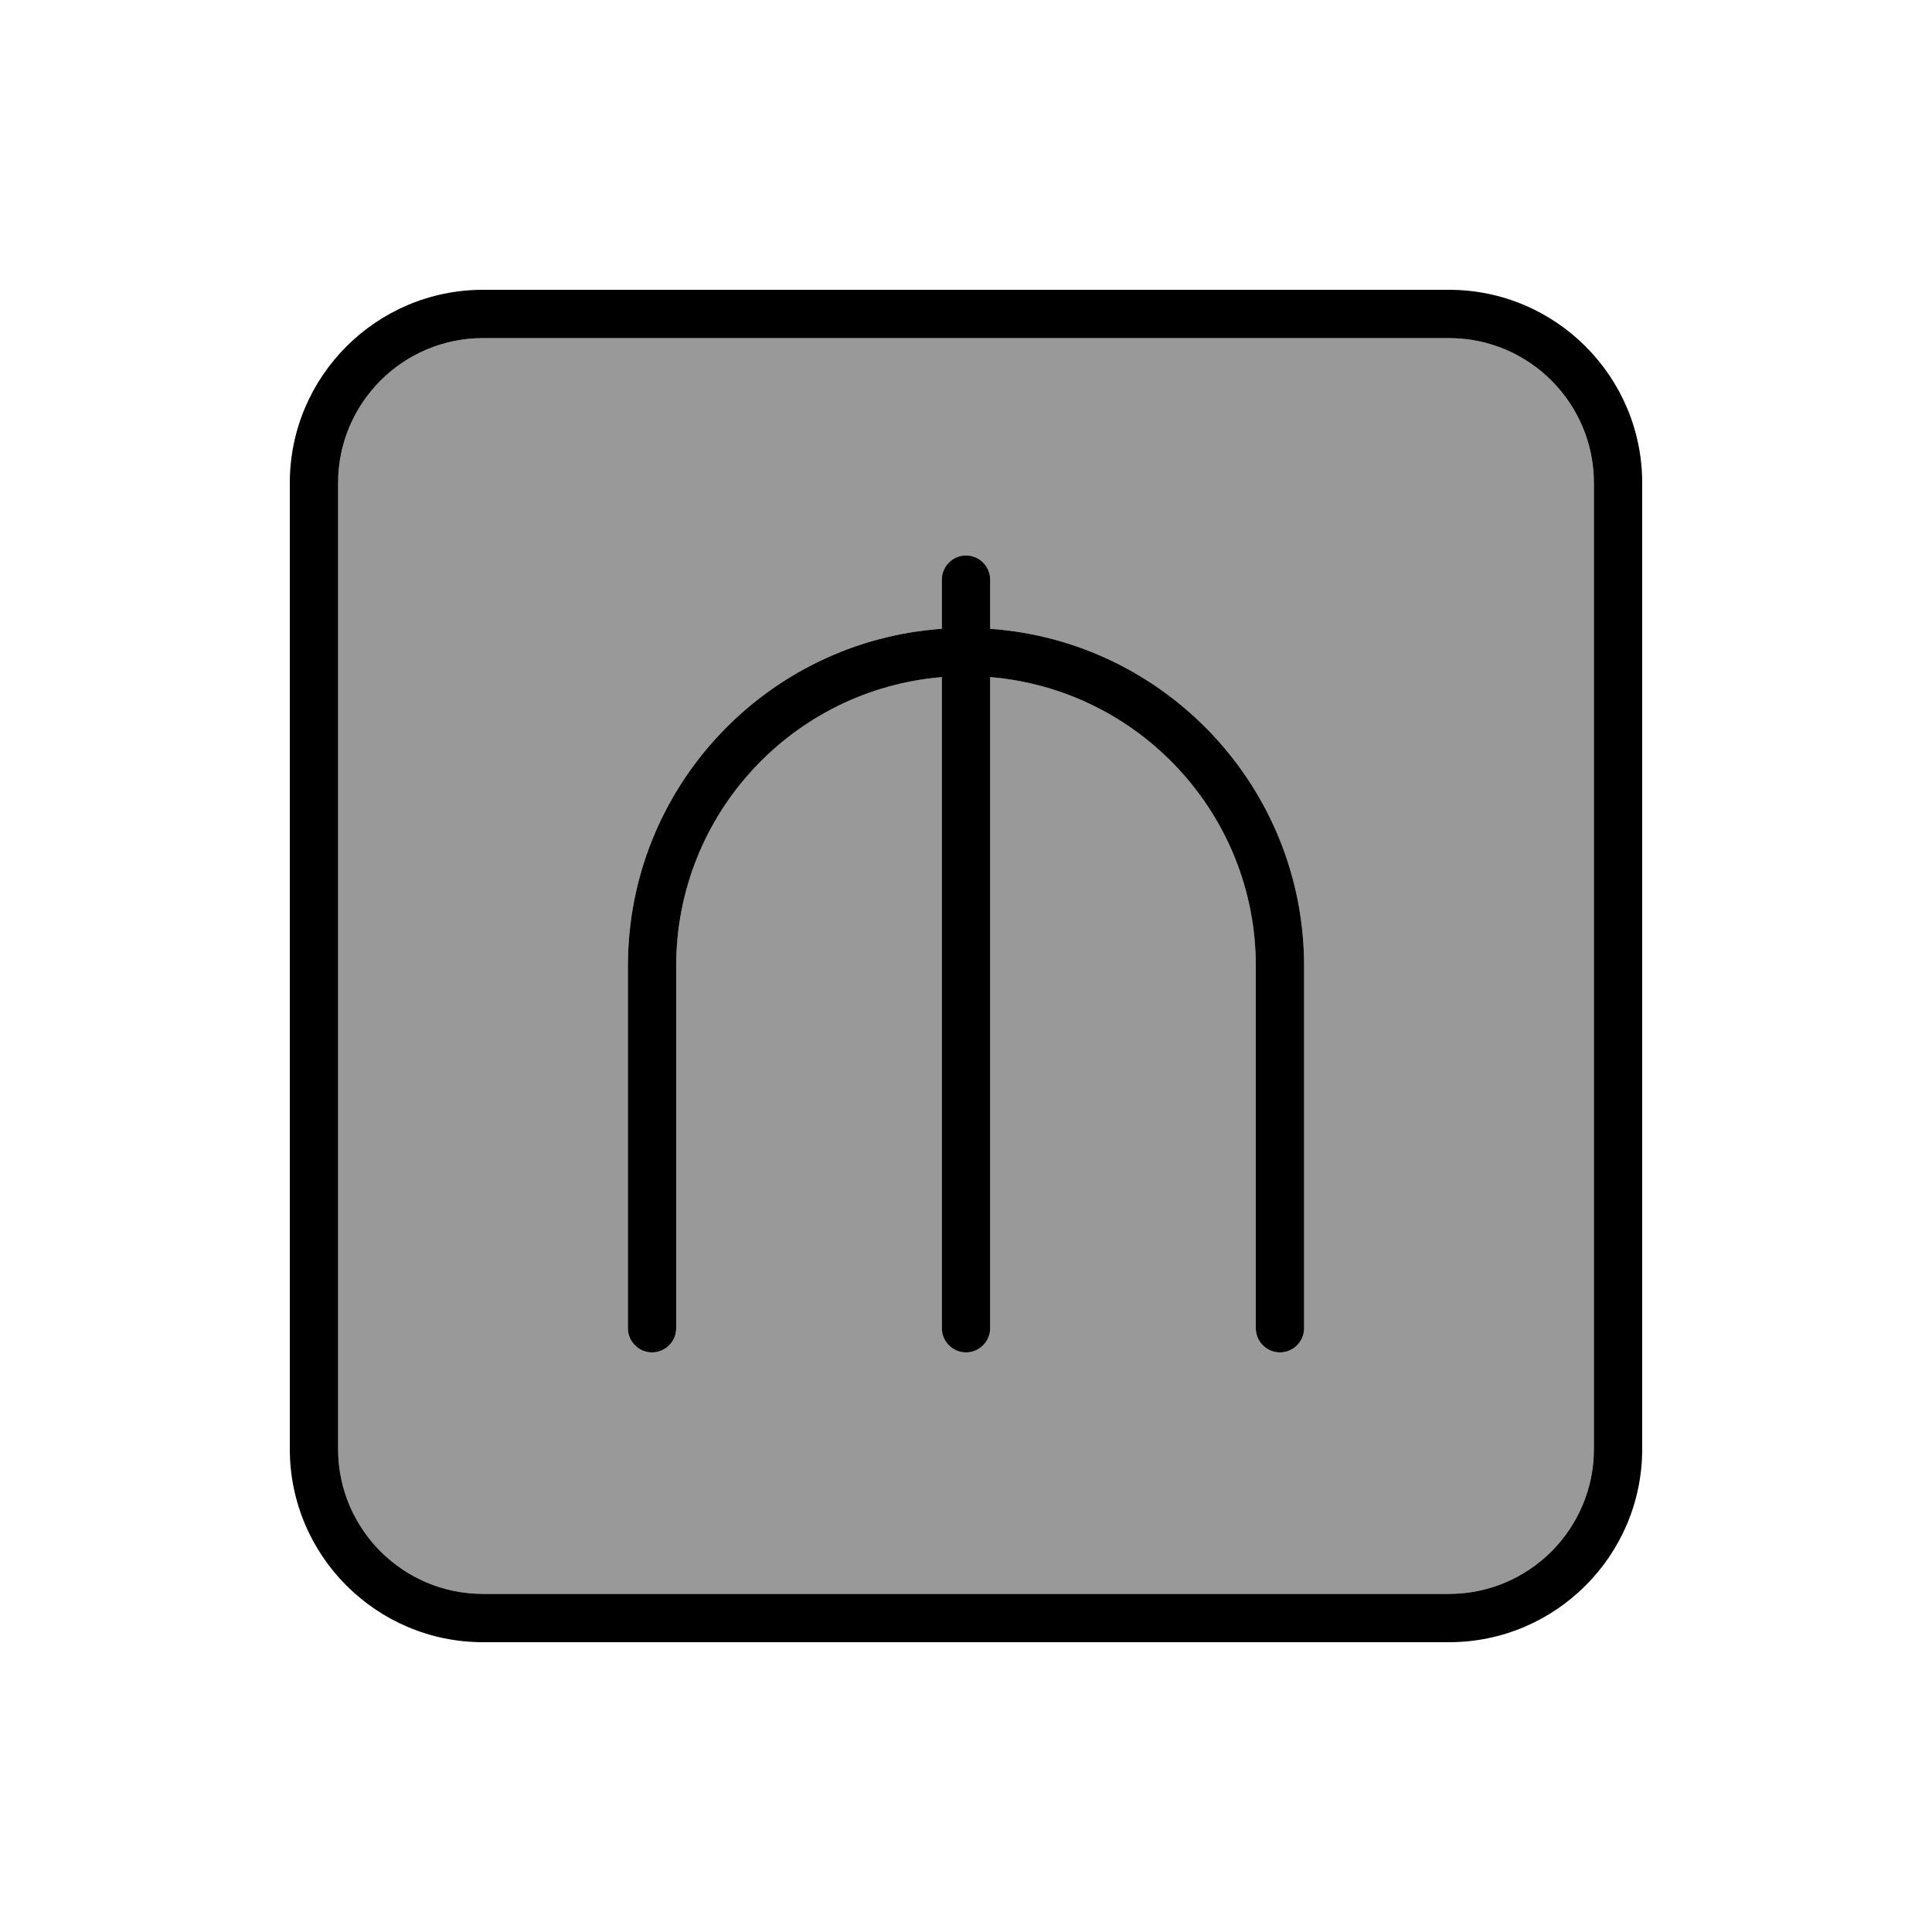
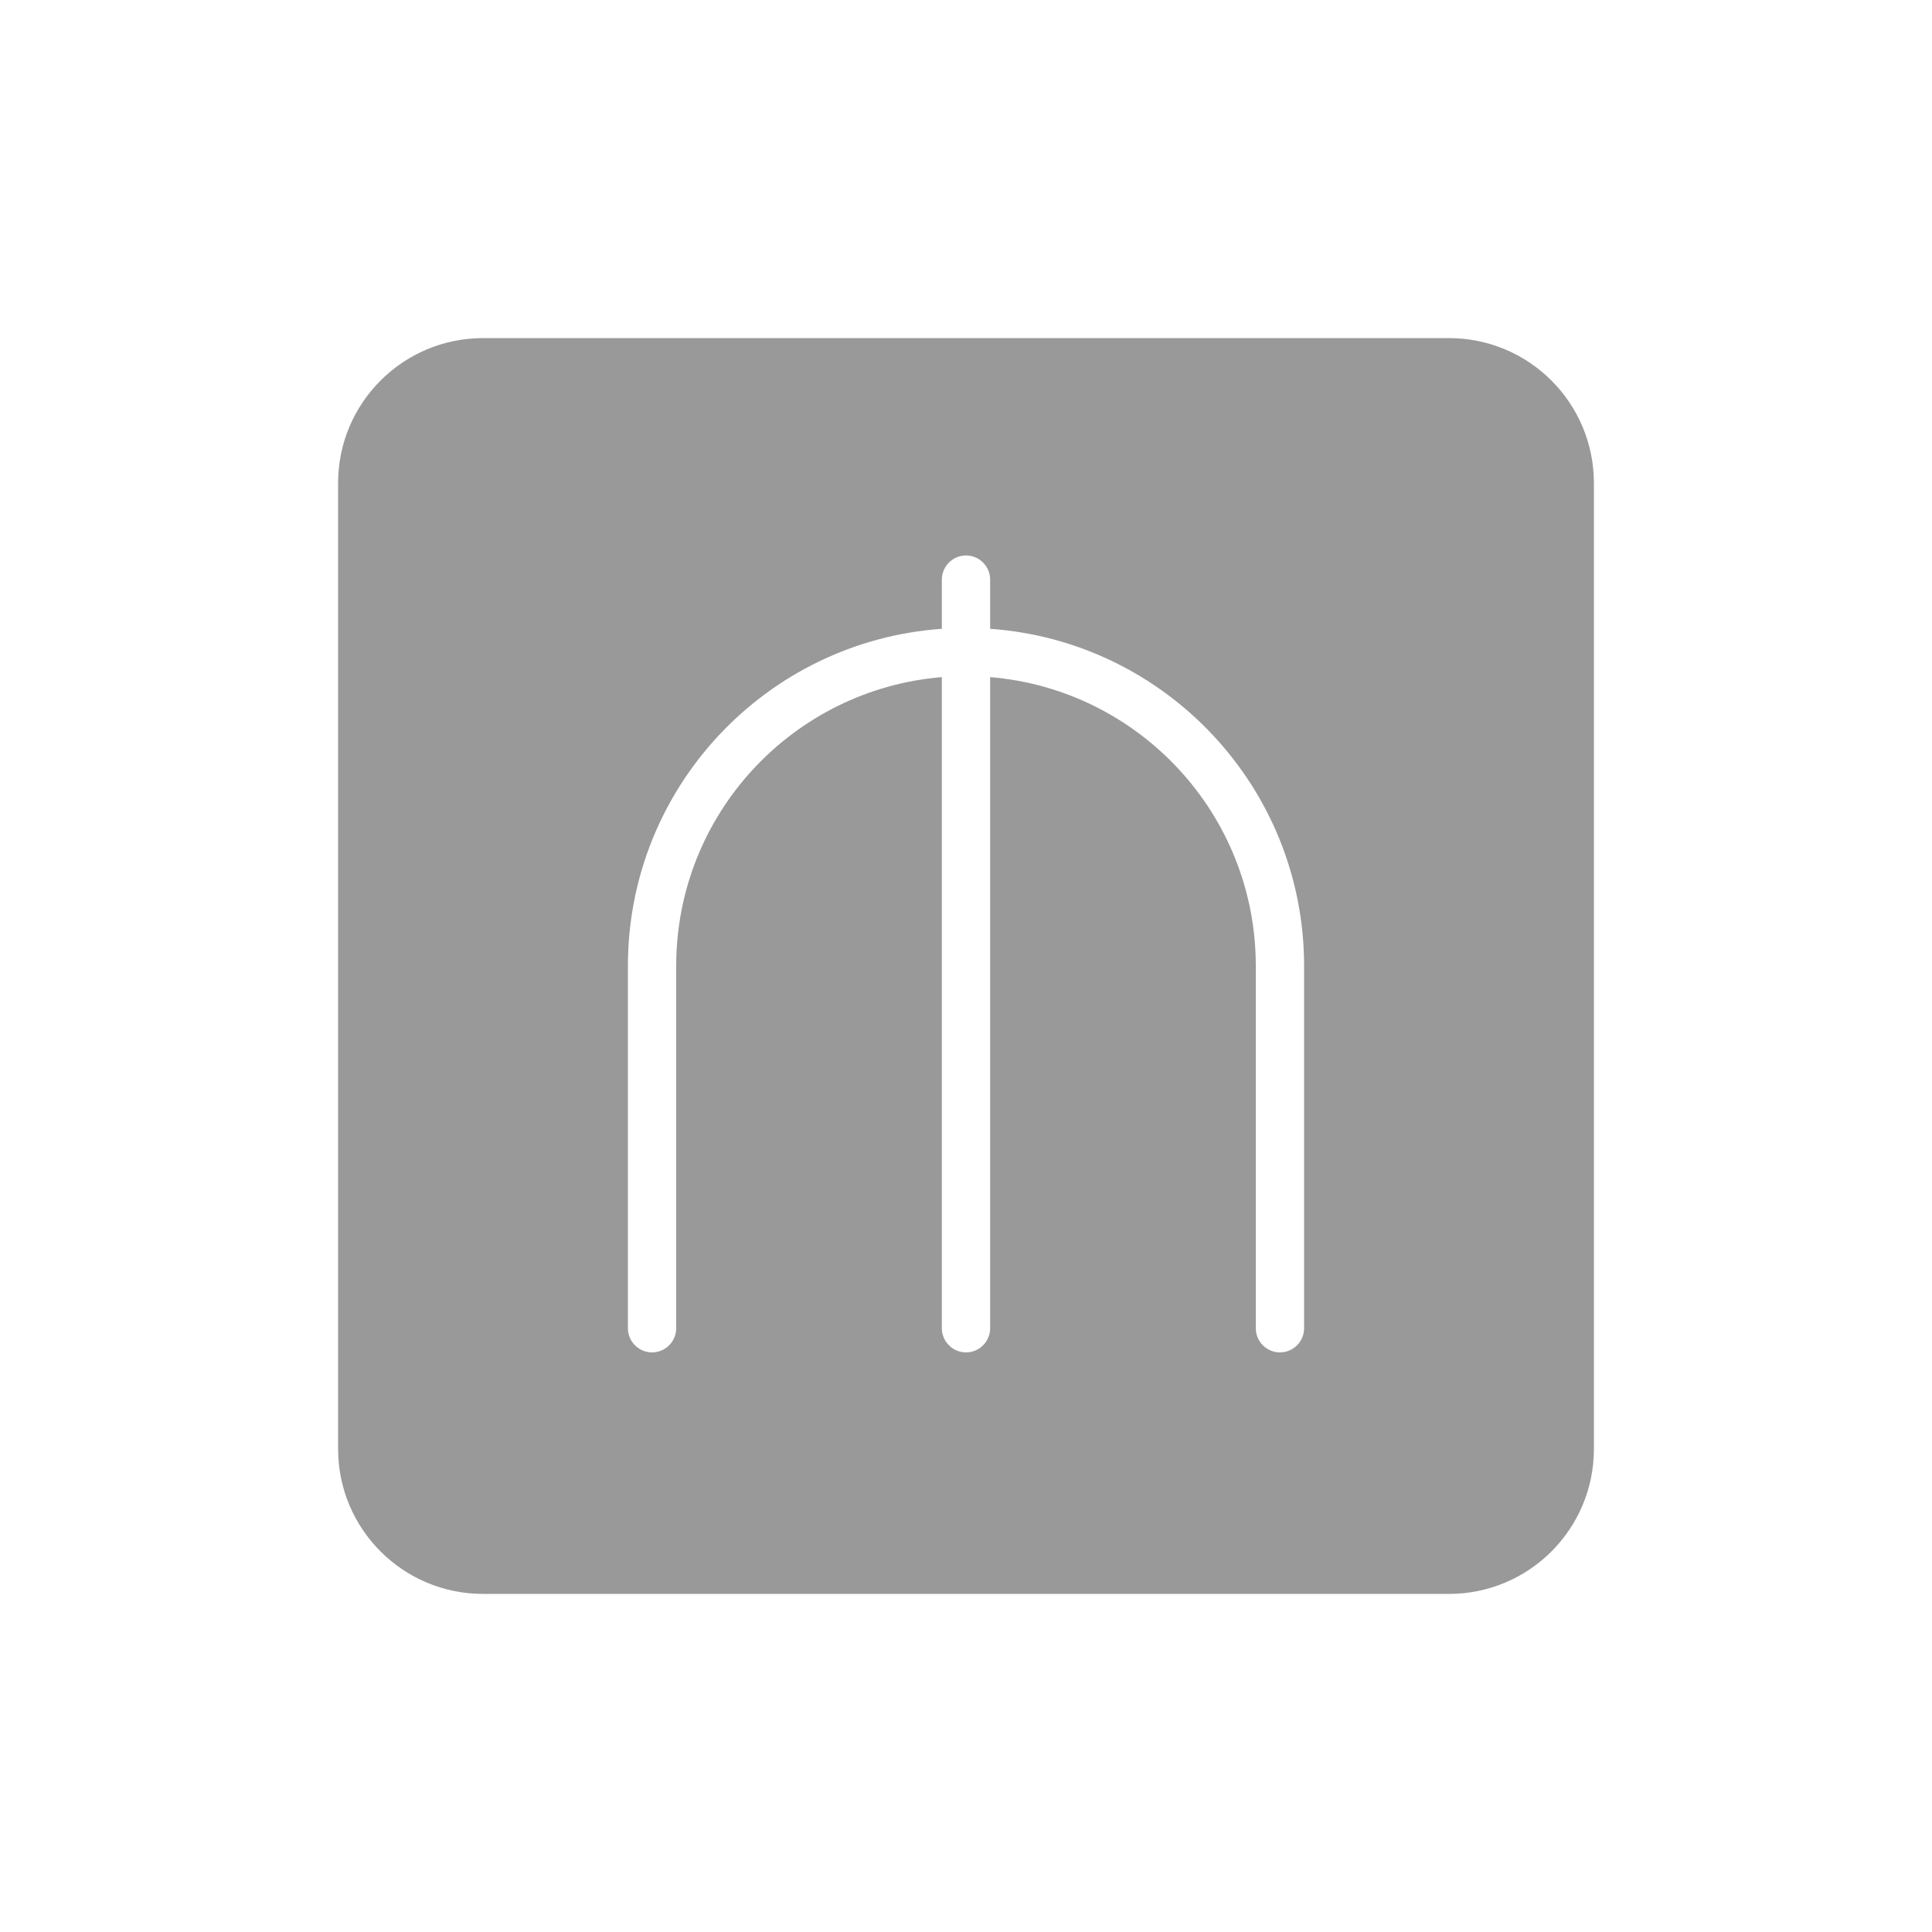
<svg xmlns="http://www.w3.org/2000/svg" viewBox="0 0 640 640">
  <path opacity=".4" fill="currentColor" d="M112 160L112 480C112 506.5 133.5 528 160 528L480 528C506.5 528 528 506.5 528 480L528 160C528 133.5 506.5 112 480 112L160 112C133.5 112 112 133.5 112 160zM208 320C208 260.8 253.9 212.4 312 208.3L312 192C312 187.6 315.6 184 320 184C324.4 184 328 187.6 328 192L328 208.3C386.1 212.4 432 260.9 432 320L432 440C432 444.4 428.4 448 424 448C419.6 448 416 444.4 416 440L416 320C416 269.7 377.3 228.4 328 224.3L328 440C328 444.4 324.4 448 320 448C315.6 448 312 444.4 312 440L312 224.3C262.7 228.4 224 269.6 224 320L224 440C224 444.4 220.4 448 216 448C211.6 448 208 444.4 208 440L208 320z" />
-   <path fill="currentColor" d="M160 112C133.5 112 112 133.5 112 160L112 480C112 506.5 133.5 528 160 528L480 528C506.5 528 528 506.5 528 480L528 160C528 133.5 506.5 112 480 112L160 112zM96 160C96 124.7 124.7 96 160 96L480 96C515.3 96 544 124.7 544 160L544 480C544 515.3 515.3 544 480 544L160 544C124.7 544 96 515.3 96 480L96 160zM312 192C312 187.6 315.6 184 320 184C324.4 184 328 187.6 328 192L328 208.3C386.1 212.4 432 260.9 432 320L432 440C432 444.4 428.4 448 424 448C419.6 448 416 444.4 416 440L416 320C416 269.7 377.3 228.4 328 224.3L328 440C328 444.4 324.4 448 320 448C315.6 448 312 444.4 312 440L312 224.3C262.7 228.4 224 269.6 224 320L224 440C224 444.4 220.4 448 216 448C211.6 448 208 444.4 208 440L208 320C208 260.8 253.9 212.4 312 208.3L312 192z" />
</svg>